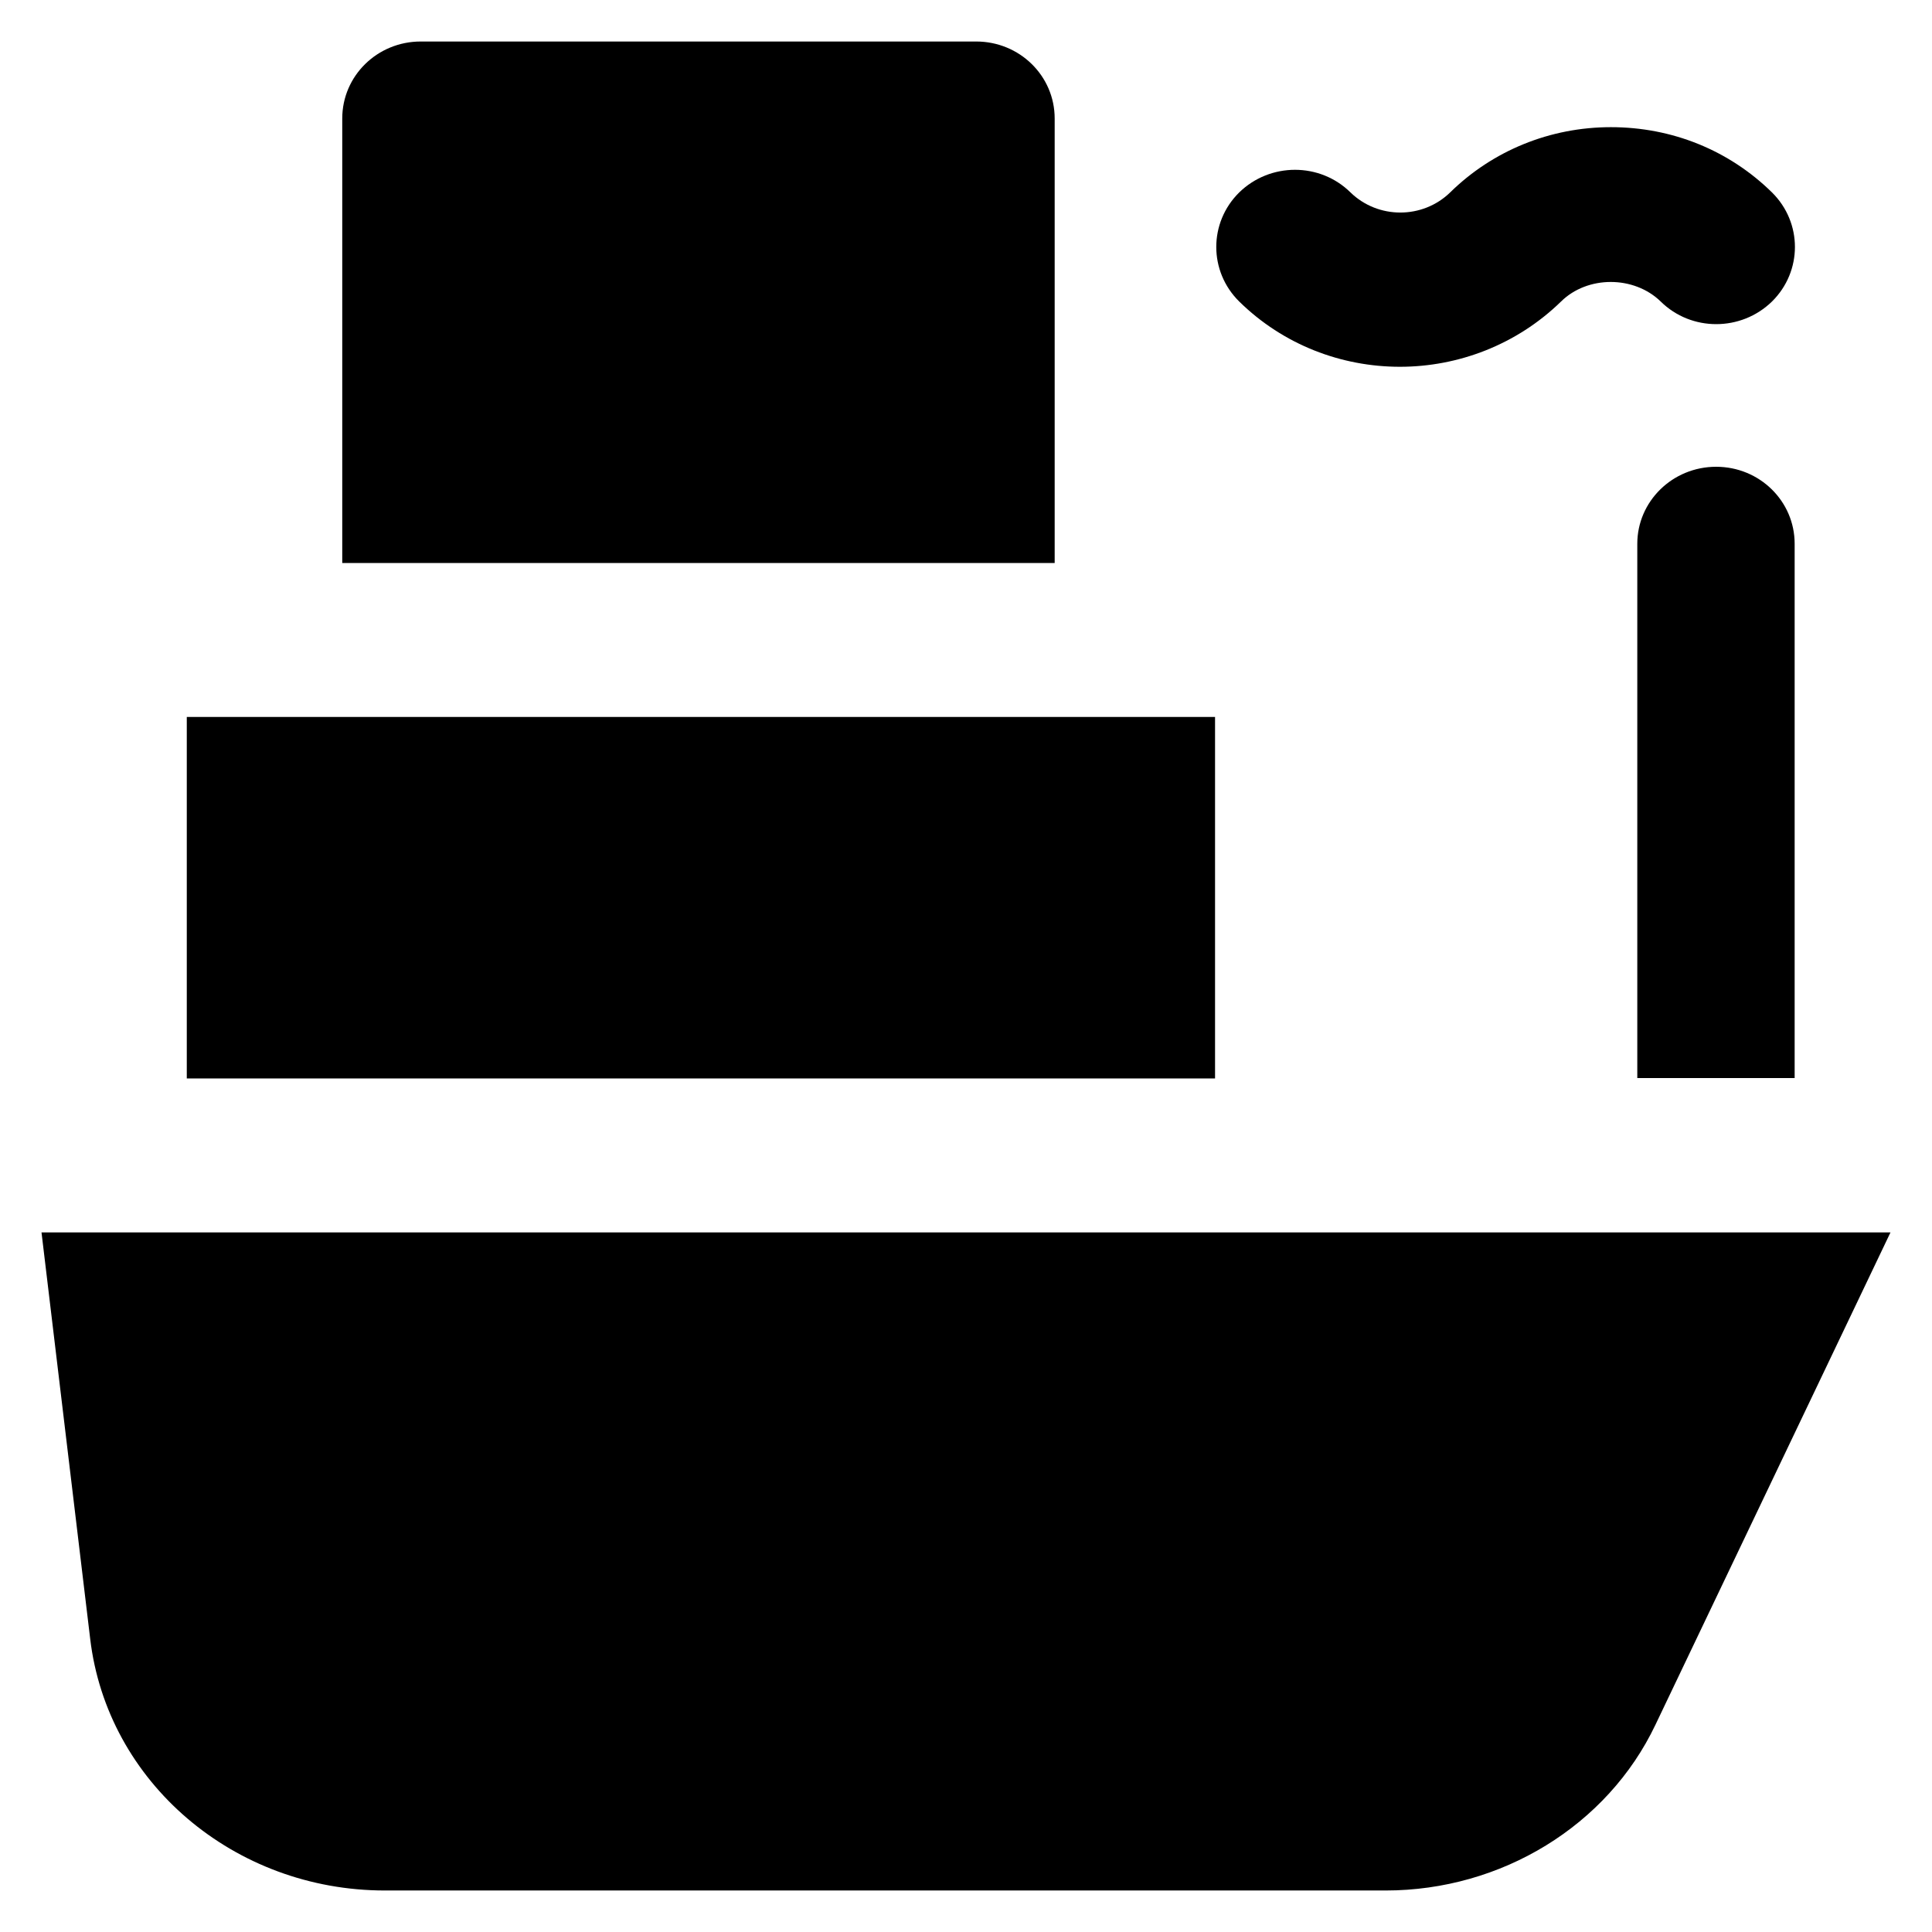
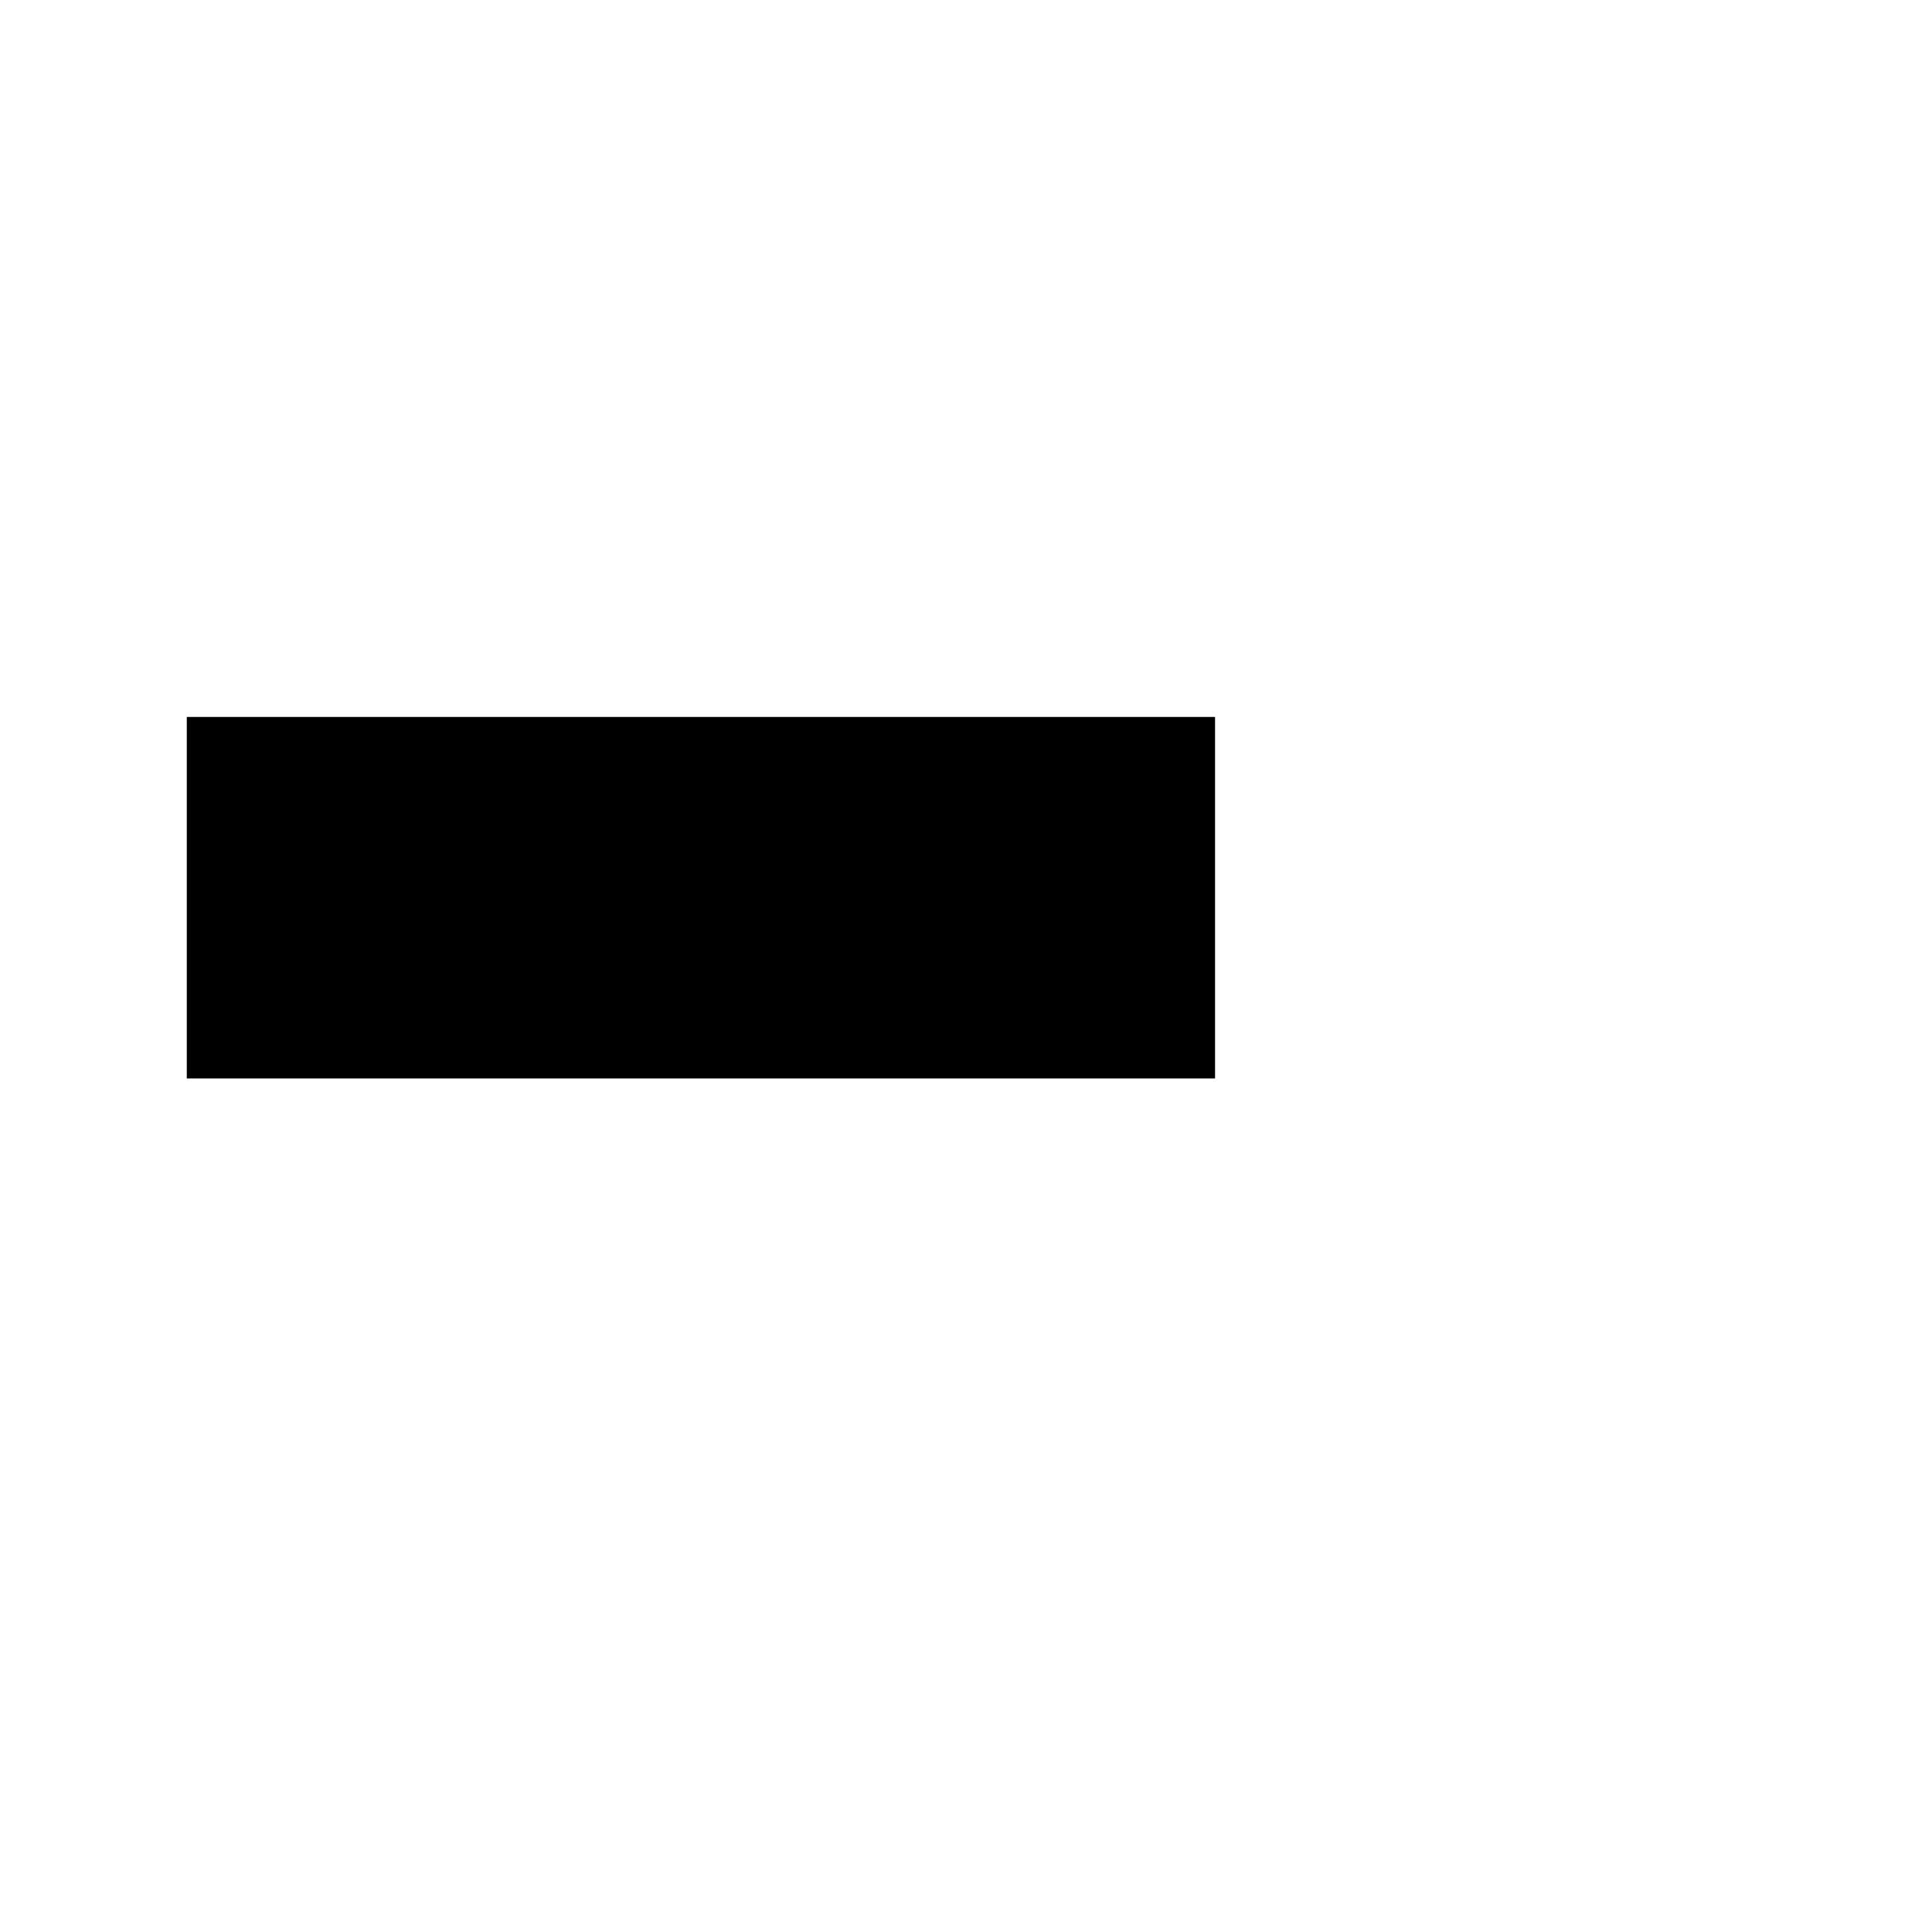
<svg xmlns="http://www.w3.org/2000/svg" fill="#000000" height="800px" width="800px" version="1.1" viewBox="0 0 512 512" enable-background="new 0 0 512 512">
  <g>
    <g>
-       <path d="m371,97.2c15.4,0 30.9-5.8 42.7-17.3 7-6.9 19.3-6.9 26.4,0 8.1,8 21.3,8 29.5,0 8.1-8 8.1-20.9 0-28.9-11.4-11.2-26.5-17.3-42.7-17.3-16.1,0-31.3,6.2-42.6,17.3-7.3,7.1-19.1,7.1-26.4,0-8.1-8-21.3-8-29.5,0-8.1,8-8.1,20.9 0,28.9 11.7,11.5 27.1,17.3 42.6,17.3z" />
      <polygon points="322,190 49.5,190 49.5,285.8 322,285.8 322,190   " />
-       <path d="m433.9,144.1v141.6h41.7v-141.6c0-11.3-9.3-20.4-20.8-20.4-11.6,1.42109e-14-20.9,9.2-20.9,20.4z" />
-       <path d="m11,326.6l12.9,107.7c4.5,38 38.1,66.7 78.1,66.7h265.2c30.7,0 58.8-17.2 71.5-43.9l62.3-130.5h-490z" />
-       <path d="M279.5,31.4c0-11.3-9.3-20.4-20.8-20.4H111.5c-11.5,0-20.8,9.1-20.8,20.4v117.8h188.8V31.4L279.5,31.4z" />
    </g>
  </g>
</svg>